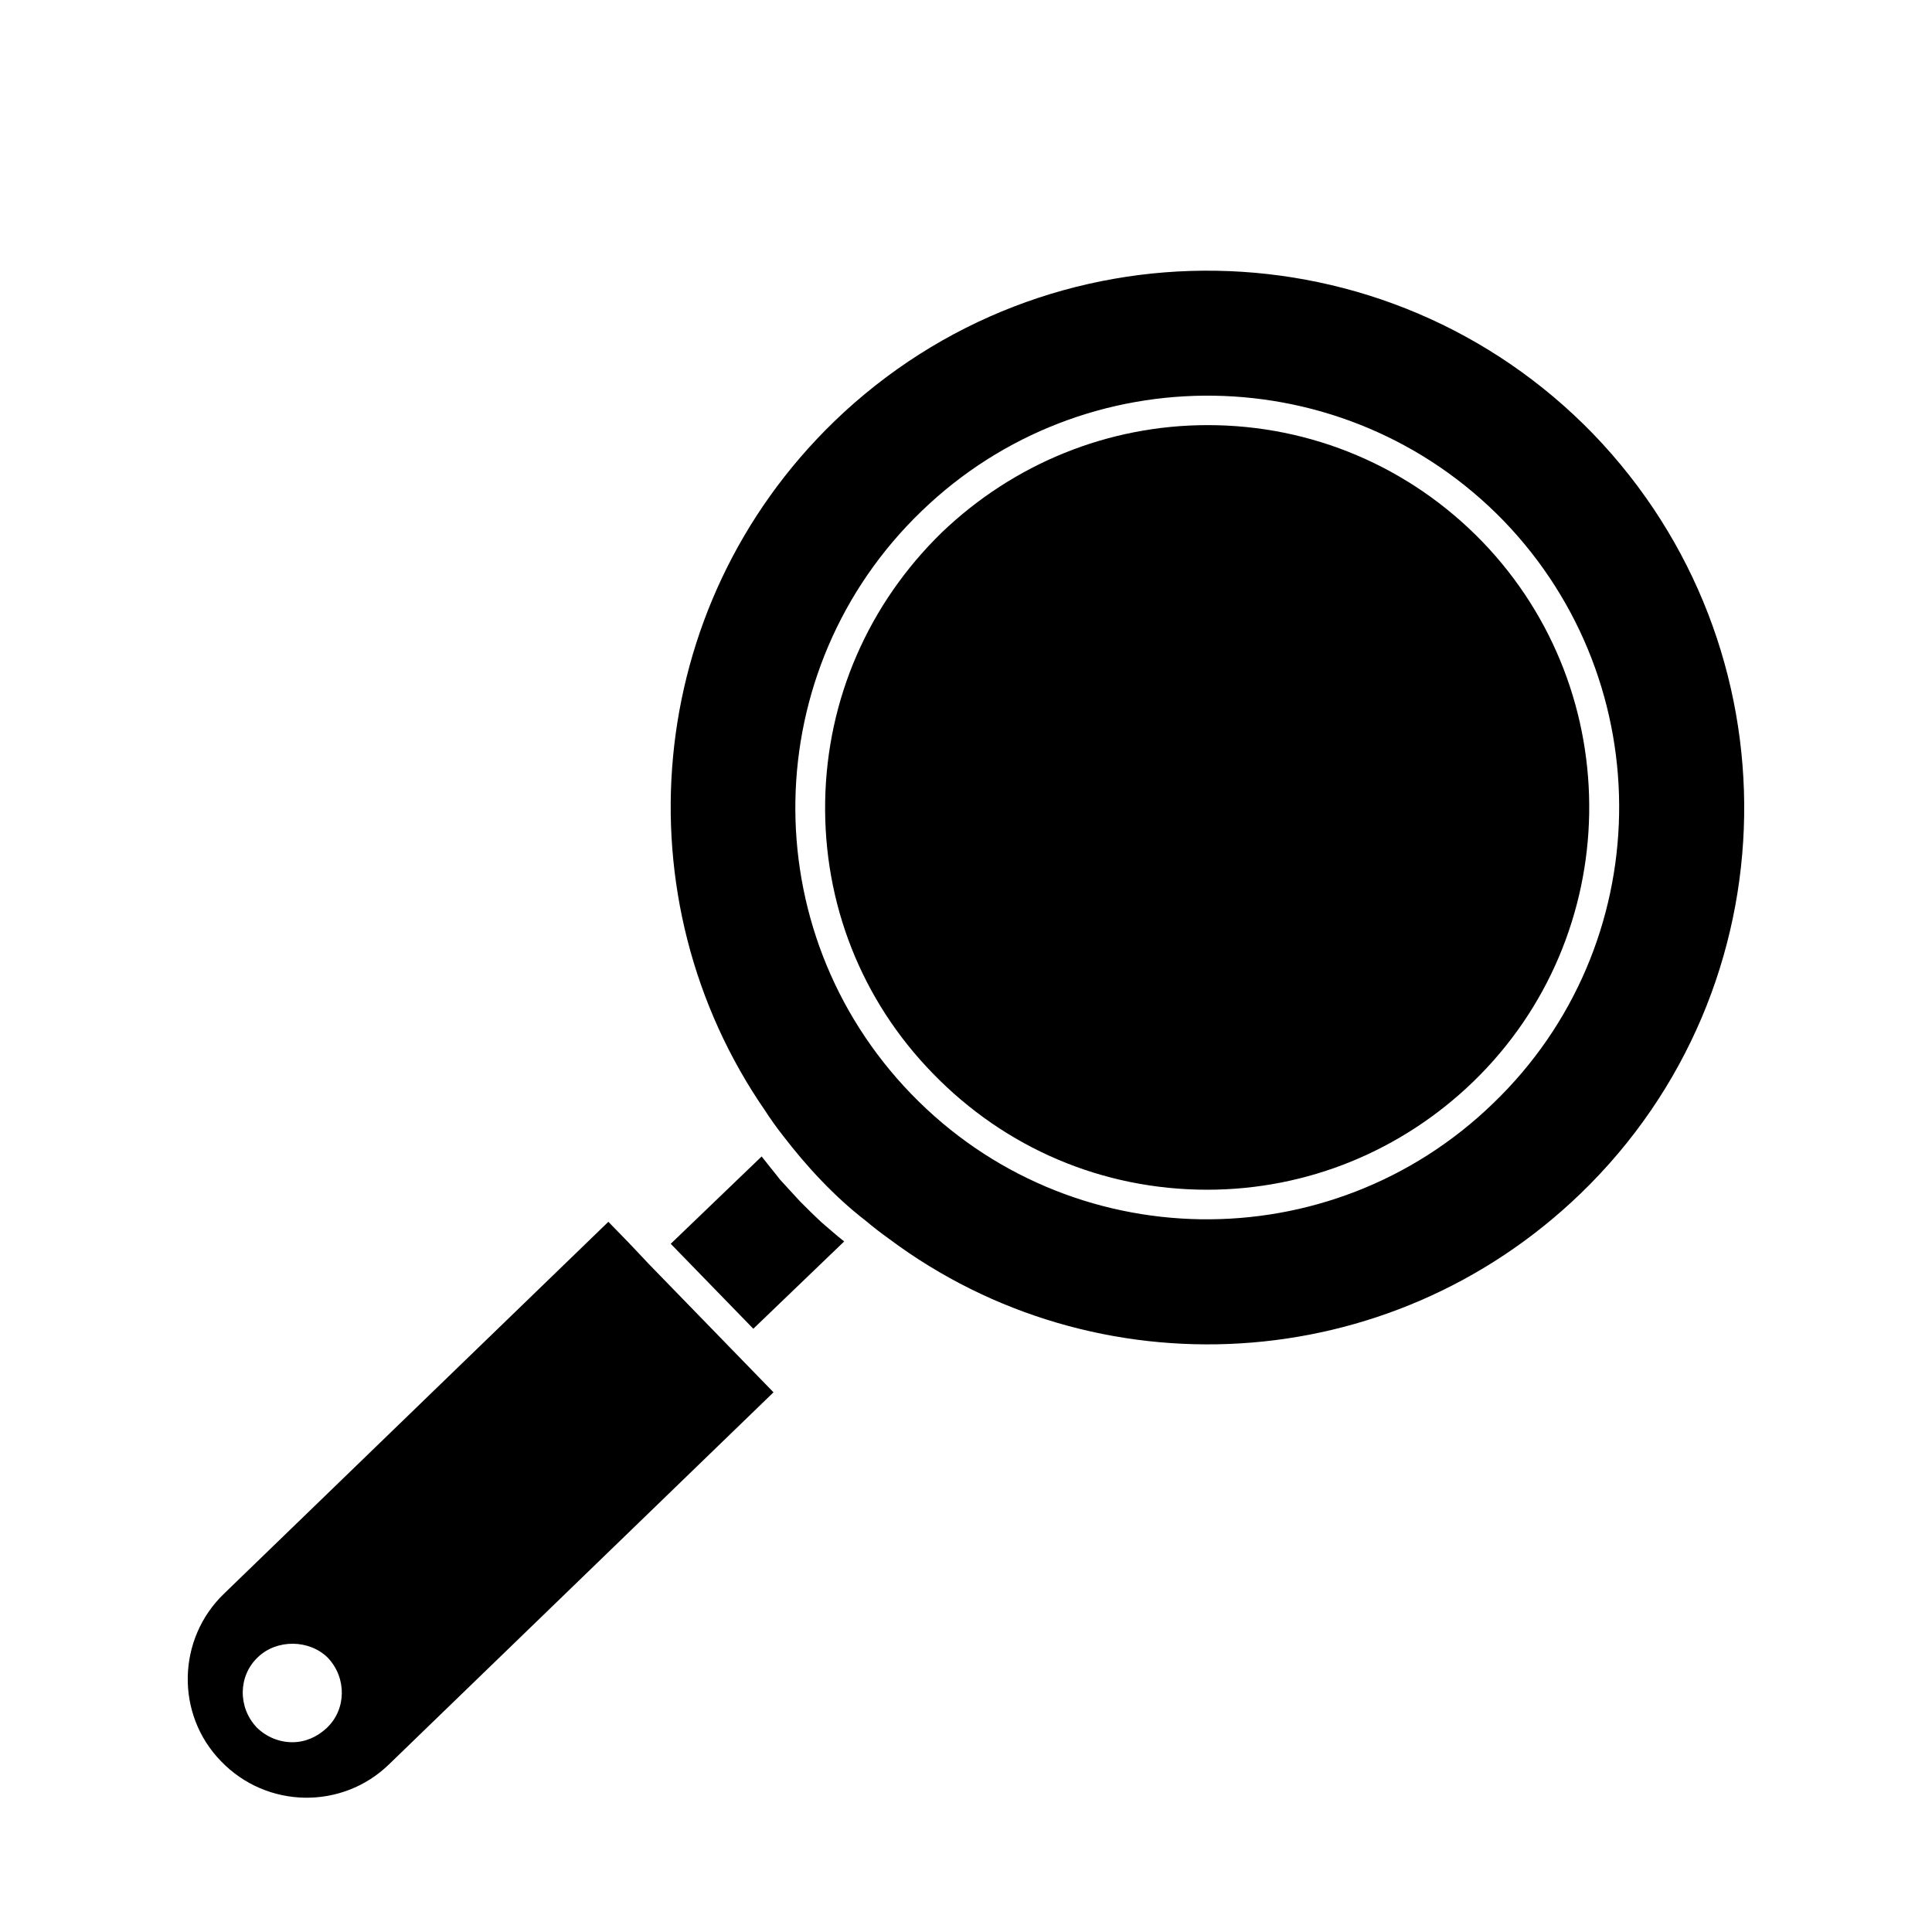
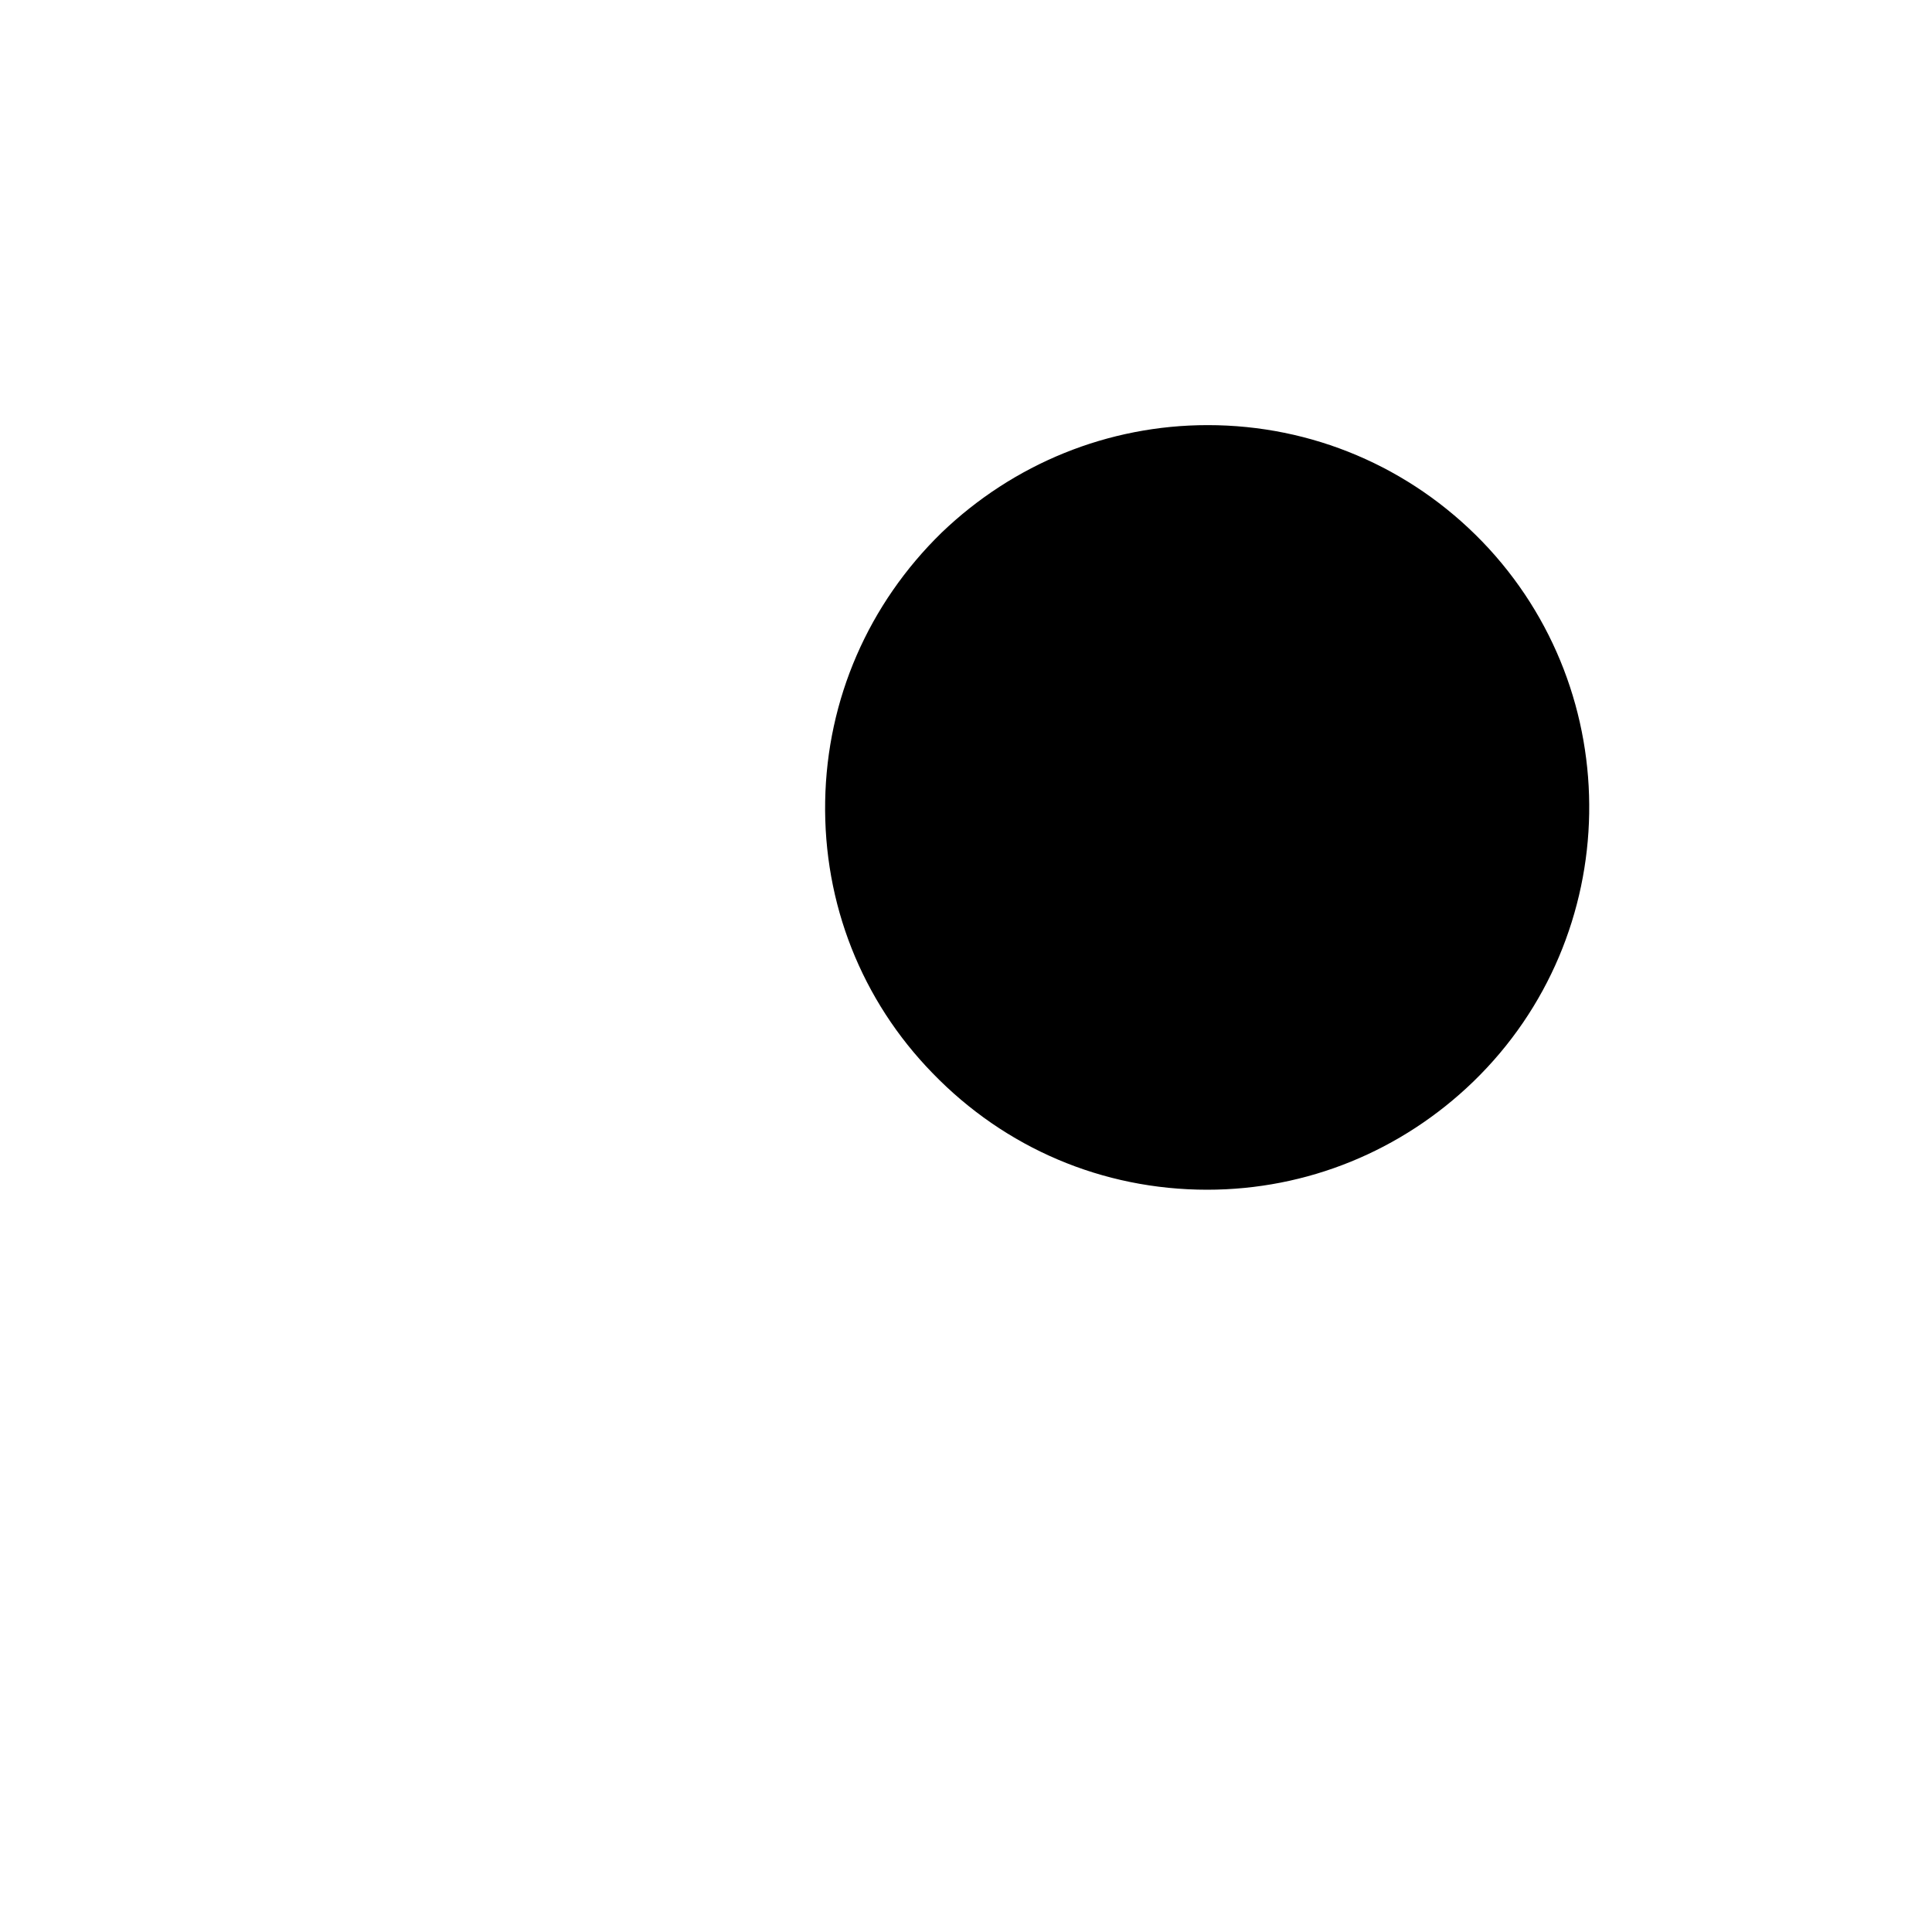
<svg xmlns="http://www.w3.org/2000/svg" fill="#000000" width="800px" height="800px" version="1.1" viewBox="144 144 512 512">
  <g>
-     <path d="m566.25 259.03c-54.633-56.363-144.69-57.938-201.21-3.305-50.695 49.121-56.992 126.58-18.262 182.63 1.418 2.203 2.992 4.41 4.723 6.613 3.148 4.094 6.453 8.031 10.234 11.965 3.621 3.777 7.559 7.398 11.652 10.547 2.047 1.73 4.094 3.305 6.297 4.879 54.633 40.777 132.41 37 183.26-12.121 56.516-54.637 57.777-144.69 3.301-201.21zm-180.74 174.91c-42.035-43.453-40.777-112.57 2.676-154.45 43.141-41.723 112.25-40.777 154.29 2.519 41.879 43.453 40.621 112.57-2.676 154.29-43.301 42.035-112.41 40.934-154.29-2.363z" />
    <path d="m536.81 287.52c-19.207-19.836-45.184-30.859-72.738-30.859-26.449 0-51.484 10.234-70.535 28.496-19.363 18.895-30.387 44.082-30.859 71.164-0.473 27.078 9.605 52.742 28.496 72.109 19.207 19.836 45.027 30.859 72.738 30.859 26.449 0 51.484-10.234 70.535-28.652 39.992-38.734 41.094-102.97 2.363-143.12z" />
-     <path d="m356.07 462.44c-1.891-2.047-3.621-3.938-5.352-5.824-1.574-2.047-3.305-4.094-4.879-6.141l-24.09 23.145 5.512 5.668 11.02 11.336 5.352 5.512 24.09-23.145c-2.047-1.574-3.938-3.305-5.984-5.039-2.047-1.891-3.781-3.621-5.668-5.512z" />
-     <path d="m337.97 501.64-21.883-22.516-5.352-5.668-5.512-5.668-101.86 98.559c-12.438 11.965-12.91 31.961-0.789 44.398 12.121 12.594 32.117 12.91 44.555 0.789l101.86-98.559-5.512-5.668zm-107.38 100.29c-2.519 2.363-5.668 3.777-9.133 3.777-3.465 0-6.926-1.418-9.445-3.938-5.039-5.352-4.879-13.699 0.316-18.578 5.039-4.879 13.699-4.723 18.578 0.156 5.035 5.356 4.879 13.699-0.316 18.582z" />
  </g>
</svg>